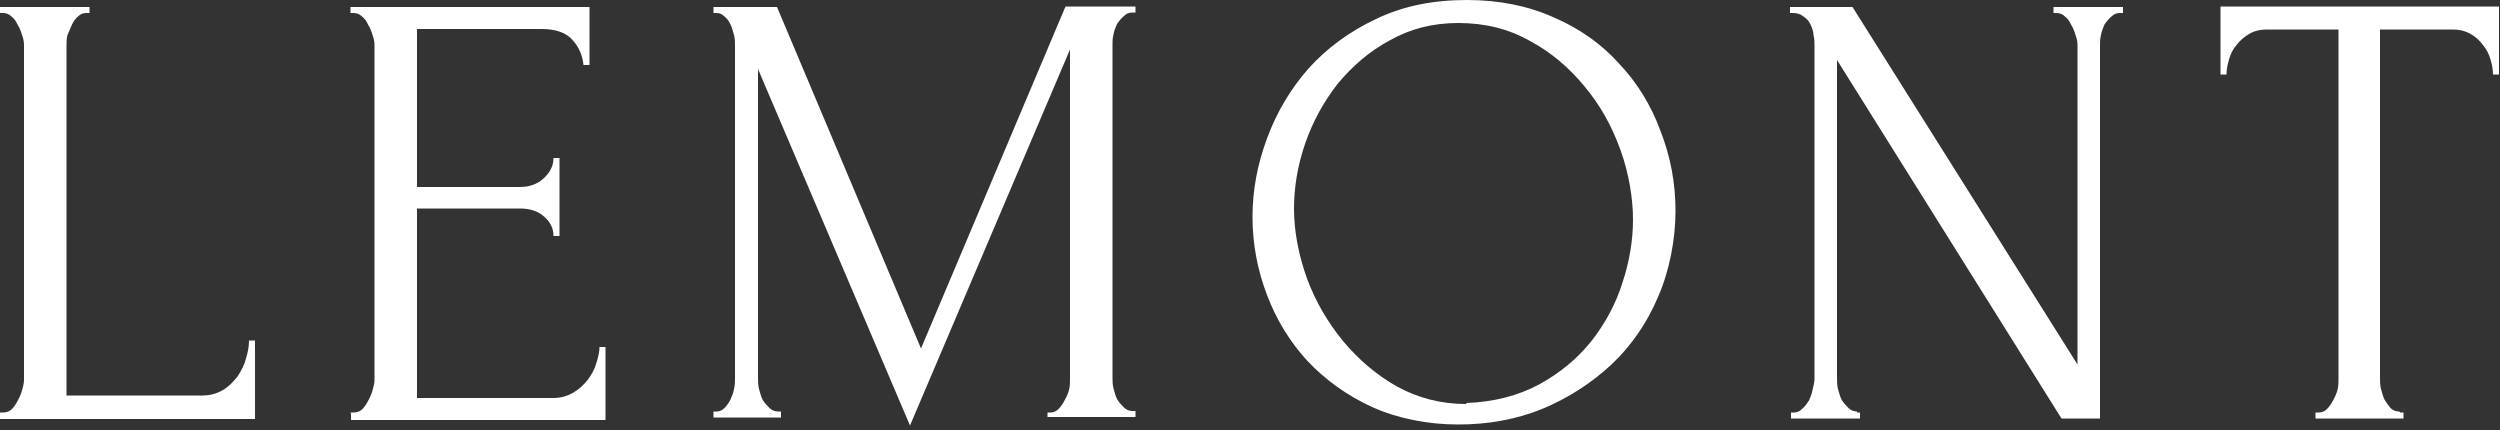
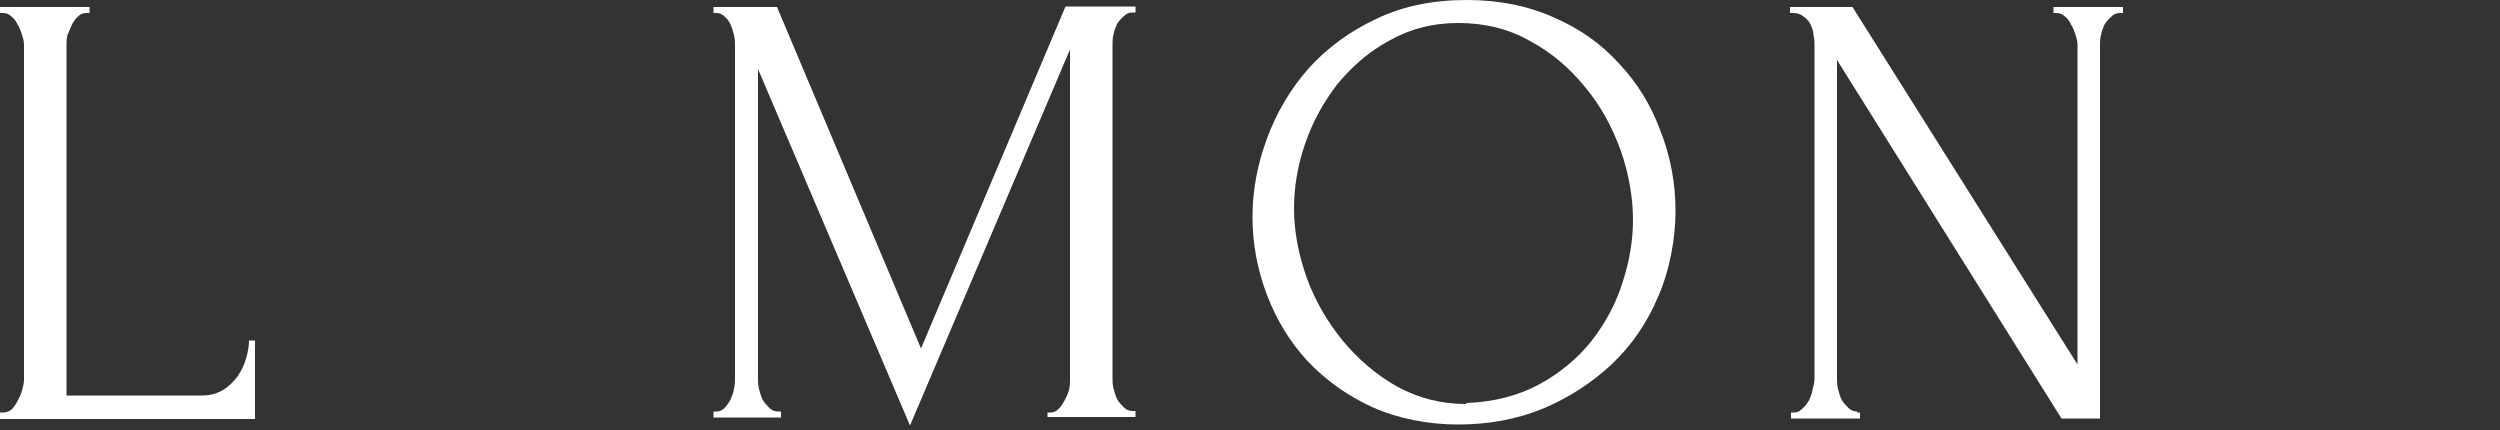
<svg xmlns="http://www.w3.org/2000/svg" id="Layer_1" data-name="Layer 1" version="1.1" viewBox="0 0 500 86">
  <rect x="0" y="0" width="500" height="86" fill="#333333" stroke="none" />
  <defs>
    <style> .cls-1 { fill: #fff; stroke-width: 0px; } </style>
  </defs>
-   <path class="cls-1" d="M480.1,82.5h.6v1.2h-17.6v-1.2h.6c.7,0,1.2-.2,1.7-.7.5-.5.9-1.1,1.2-1.7.4-.7.7-1.4.9-2.1.2-.8.2-1.6.2-2.2V5.9h-14.4c-1.3,0-2.5.3-3.5.9-1,.6-1.8,1.3-2.5,2.2-.7.8-1.2,1.8-1.5,2.9-.3,1-.5,2-.5,3h-1.2V1.3h55.7v13.6h-1.2c0-1-.2-2-.5-3-.3-1.1-.8-2-1.5-2.9-.7-.9-1.5-1.7-2.5-2.2-1-.6-2.2-.9-3.5-.9h-14.6v69.7c0,.7,0,1.4.2,2.2.2.7.4,1.5.7,2.1.4.7.8,1.2,1.2,1.7.5.5,1.1.7,1.7.7Z" />
  <path class="cls-1" d="M371.4,82.5h.6v1.2h-13.8v-1.2h.6c.6,0,1.1-.2,1.6-.7.6-.5,1-1.1,1.4-1.7.3-.7.6-1.4.7-2.1.2-.8.4-1.6.4-2.2V9c0-.6,0-1.2-.2-2,0-.7-.3-1.5-.6-2.1-.3-.7-.8-1.2-1.4-1.6-.6-.5-1.3-.7-2.1-.7h-.6v-1.2h12.5l45,71.5V9c0-.6-.1-1.2-.4-2-.2-.7-.5-1.5-.9-2.1-.3-.7-.7-1.2-1.2-1.6-.5-.5-1.1-.7-1.7-.7h-.6v-1.2h13.9v1.2h-.6c-.7,0-1.2.2-1.7.7-.5.4-1,1-1.4,1.6-.3.7-.6,1.4-.7,2.1-.2.7-.2,1.4-.2,2v74.7h-7.7l-44.9-71.7v63.6c0,.7,0,1.4.2,2.2.2.7.4,1.5.7,2.1.4.7.9,1.2,1.4,1.7.5.5,1.1.7,1.7.7Z" />
  <path class="cls-1" d="M293.4,0C299.9,0,305.7,1.2,310.8,3.5c5.1,2.2,9.5,5.3,13,9.2,3.6,3.8,6.4,8.3,8.3,13.5,2,5.1,3,10.4,3,16s-1.2,12-3.5,17.2c-2.2,5.2-5.3,9.7-9.3,13.5-4,3.7-8.6,6.7-13.9,8.9-5.2,2.1-10.8,3.1-16.8,3.1s-12.1-1.2-17.2-3.5c-5-2.3-9.3-5.4-12.9-9.2-3.5-3.8-6.2-8.2-8.1-13.2-1.9-5-2.9-10.2-2.9-15.6s1-10.6,2.9-15.7c1.9-5.2,4.7-9.9,8.3-14,3.7-4.1,8.2-7.4,13.5-9.9C280.6,1.2,286.6,0,293.4,0ZM293.3,80.6c5.5-.2,10.4-1.5,14.5-3.7,4.2-2.3,7.7-5.2,10.5-8.7,2.8-3.6,4.9-7.5,6.2-11.7,1.4-4.2,2.1-8.5,2.1-12.6s-.8-9.2-2.5-13.9c-1.7-4.7-4-8.9-7.1-12.6-3.1-3.8-6.7-6.9-11-9.2-4.2-2.4-9-3.6-14.3-3.6s-9.7,1.2-13.8,3.5c-4.1,2.2-7.5,5.2-10.4,8.7-2.8,3.6-5,7.6-6.5,12-1.5,4.4-2.2,8.7-2.2,13s.9,9.2,2.6,13.9c1.7,4.6,4.1,8.7,7.2,12.5,3.1,3.7,6.7,6.8,10.8,9.1,4.2,2.3,8.8,3.5,13.8,3.5Z" />
  <path class="cls-1" d="M209.5,82.5h.6c.6,0,1.1-.2,1.6-.7.5-.5.9-1.1,1.2-1.7.4-.7.7-1.4.9-2.1.2-.8.2-1.6.2-2.2V9.9l-32,75.2-30.4-71.3v61.8c0,.7,0,1.4.2,2.2.2.7.4,1.5.7,2.1.4.7.9,1.2,1.4,1.7.5.5,1.1.7,1.7.7h.6v1.2h-13.5v-1.2h.6c.6,0,1.1-.2,1.6-.7.5-.5.9-1.1,1.2-1.7.3-.7.6-1.4.7-2.1.2-.8.2-1.6.2-2.2V9c0-.6,0-1.2-.2-2-.2-.7-.4-1.5-.7-2.1-.3-.7-.7-1.2-1.2-1.6-.5-.5-1-.7-1.6-.7h-.6v-1.2h12.7l28.8,68.3L213.1,1.3h14v1.2h-.6c-.7,0-1.2.2-1.7.7-.5.4-1,1-1.4,1.6-.3.7-.6,1.4-.7,2.1-.2.7-.2,1.4-.2,2v66.6c0,.7,0,1.4.2,2.2.2.7.4,1.5.7,2.1.4.7.9,1.2,1.4,1.7.5.5,1.1.7,1.7.7h.6v1.2h-17.6v-1.2Z" />
-   <path class="cls-1" d="M70.1,82.5h.6c.7,0,1.2-.2,1.7-.6.5-.5.9-1.1,1.2-1.7.4-.7.7-1.4.9-2.1.2-.7.4-1.5.4-2.1V9c0-.6-.1-1.2-.4-2-.2-.7-.5-1.5-.9-2.1-.3-.7-.7-1.2-1.2-1.6-.5-.5-1.1-.7-1.7-.7h-.6v-1.2h47.8v11.6h-1.2c-.2-1.9-.9-3.6-2.2-5-1.3-1.5-3.4-2.2-6.2-2.2h-24.9v31.6h20.6c1.9,0,3.5-.6,4.7-1.7,1.3-1.2,2-2.5,2-4.1h1.2v15.6h-1.2c0-1.5-.6-2.8-1.9-3.9-1.2-1.1-2.9-1.6-4.8-1.6h-20.6v37.9h27.2c1.6,0,2.9-.4,4.1-1.1,1.2-.7,2.1-1.6,2.9-2.6.8-1.1,1.4-2.2,1.7-3.4.4-1.2.6-2.3.6-3.1h1.2v14.6h-50.9v-1.2Z" />
  <path class="cls-1" d="M0,82.5h.6c.7,0,1.2-.2,1.7-.6.5-.5.9-1.1,1.2-1.7.4-.7.7-1.4.9-2.1.2-.7.4-1.5.4-2.1V9c0-.6-.1-1.2-.4-2-.2-.7-.5-1.5-.9-2.1-.3-.7-.7-1.2-1.2-1.6-.5-.5-1.1-.7-1.7-.7h-.6v-1.2h17.9v1.2h-.6c-.7,0-1.2.2-1.7.7-.5.4-.9,1-1.2,1.6-.3.7-.6,1.4-.9,2.1-.2.7-.2,1.4-.2,2v70.1h27.2c1.6,0,2.9-.4,4.1-1.1,1.2-.7,2.1-1.7,2.9-2.7.8-1.2,1.4-2.4,1.7-3.6.4-1.3.6-2.5.6-3.6h1.2v15.7H0v-1.2Z" />
</svg>